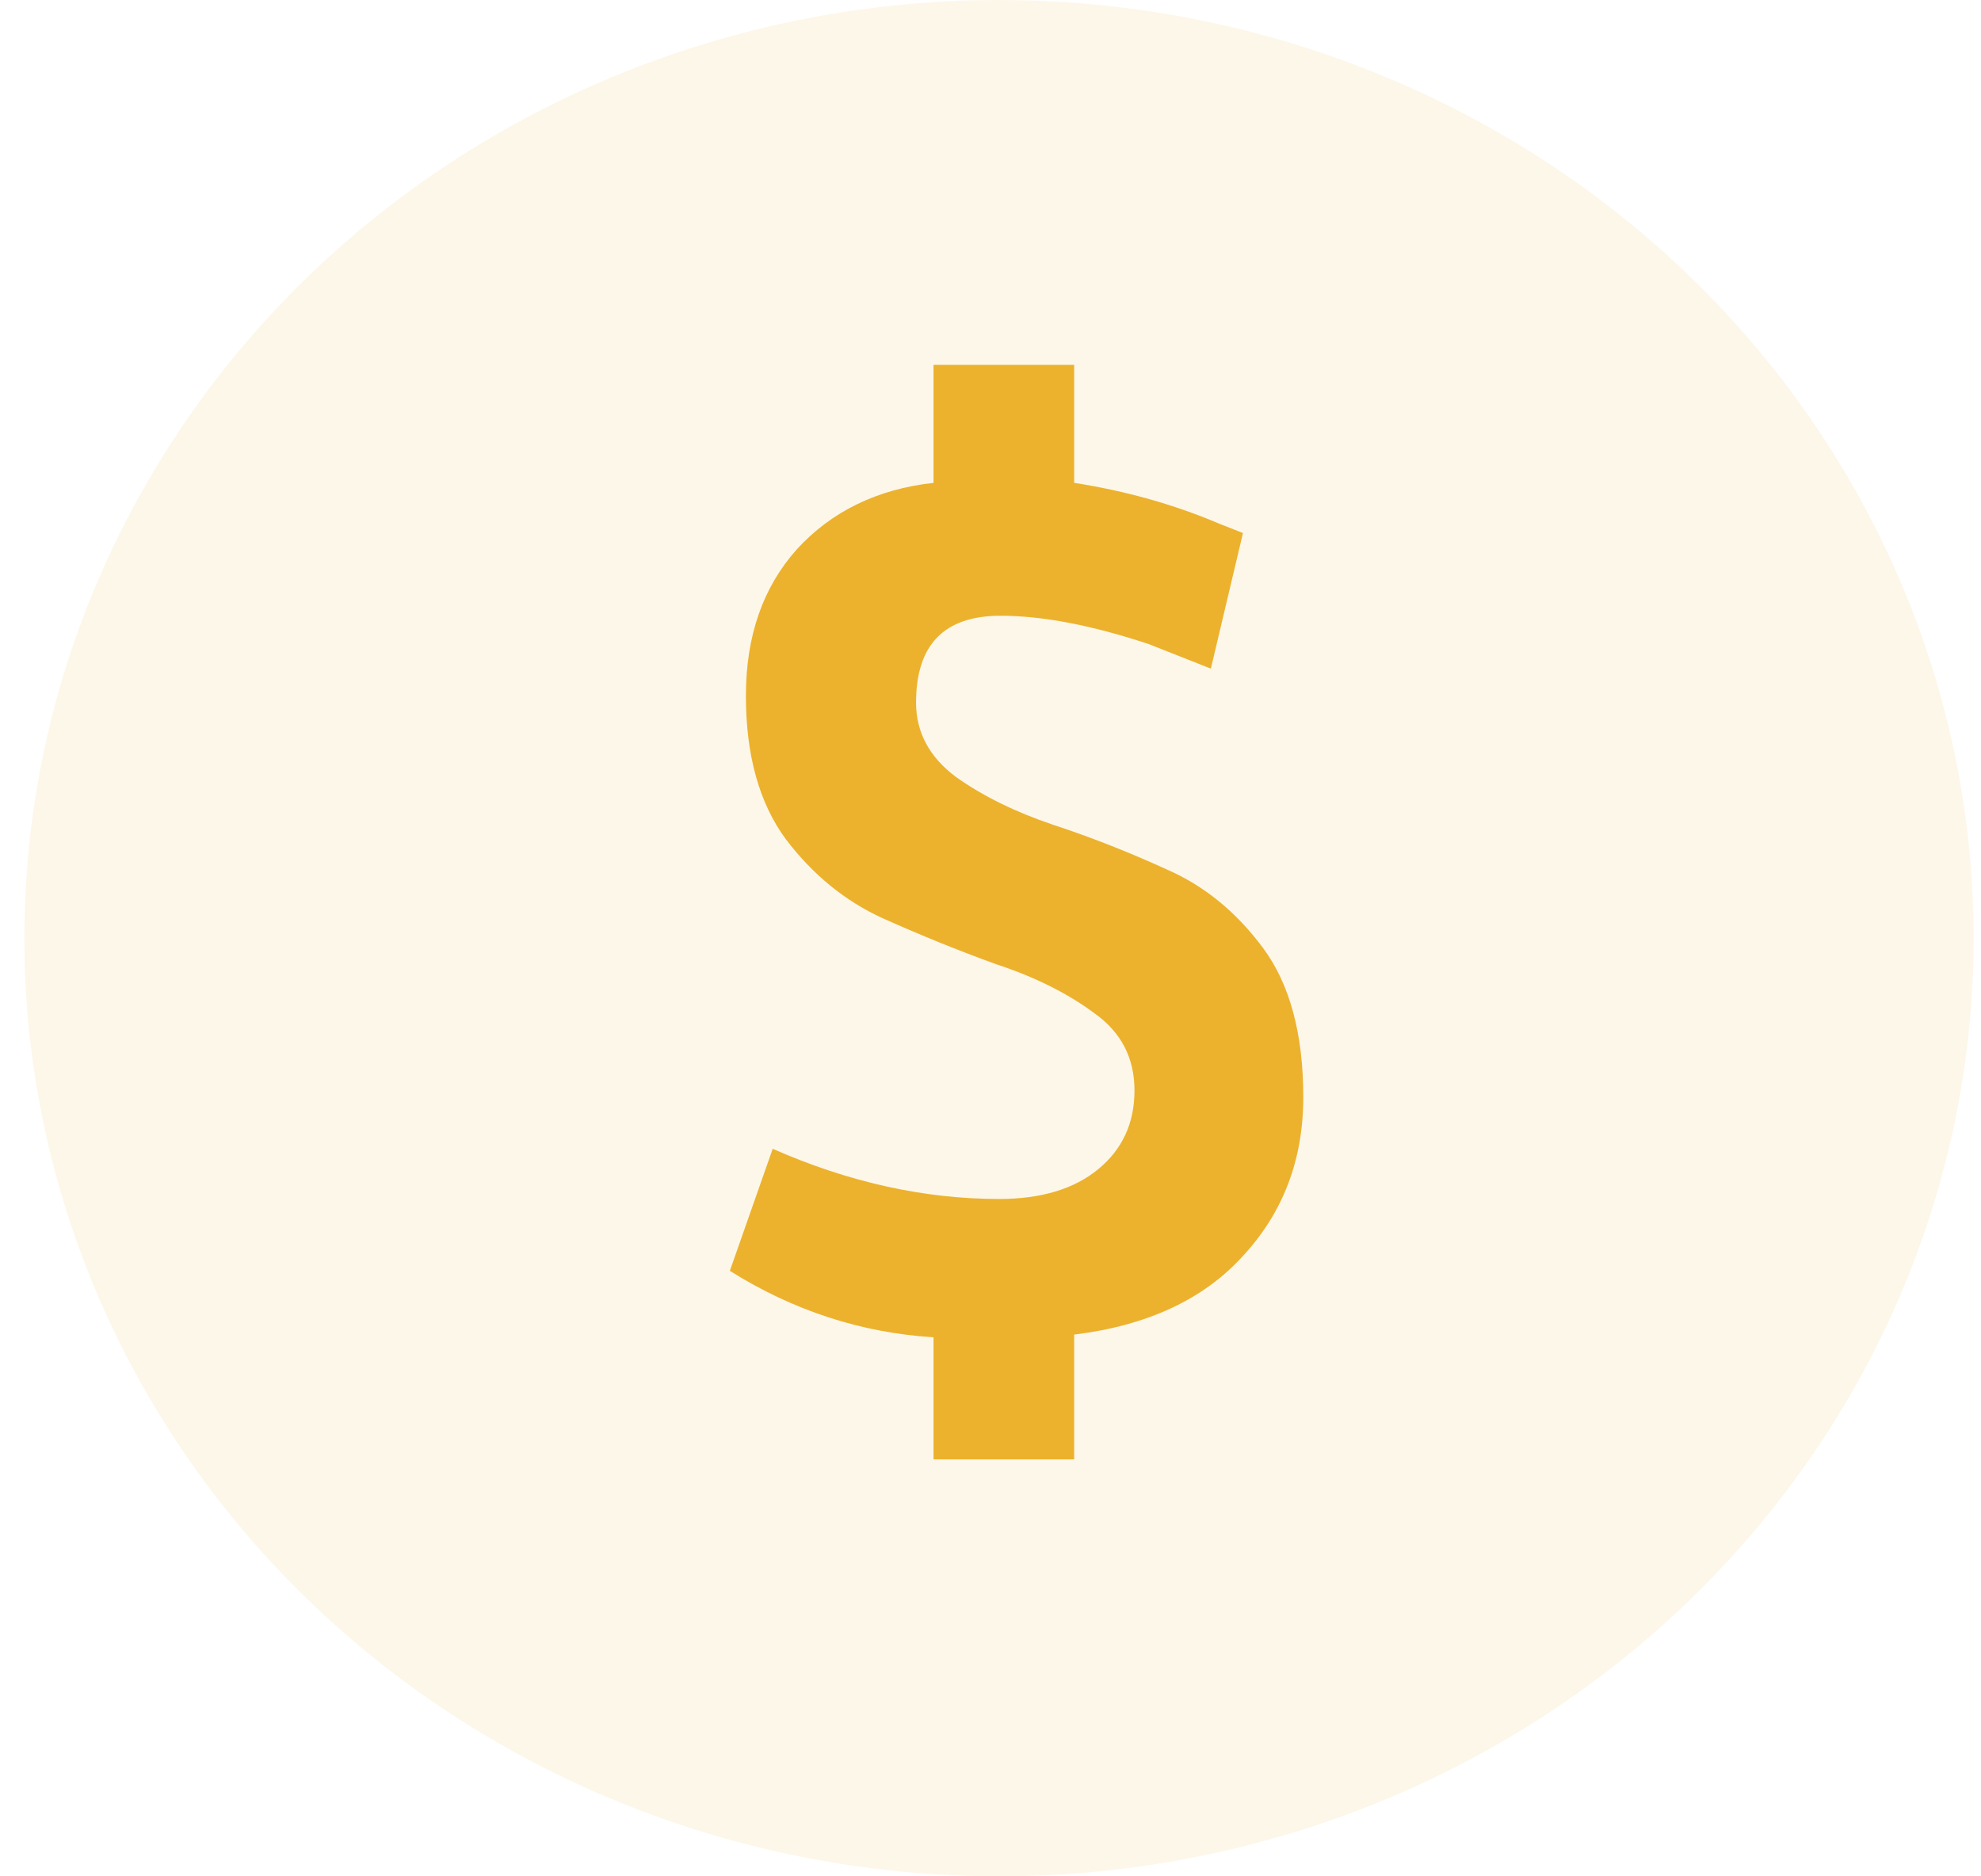
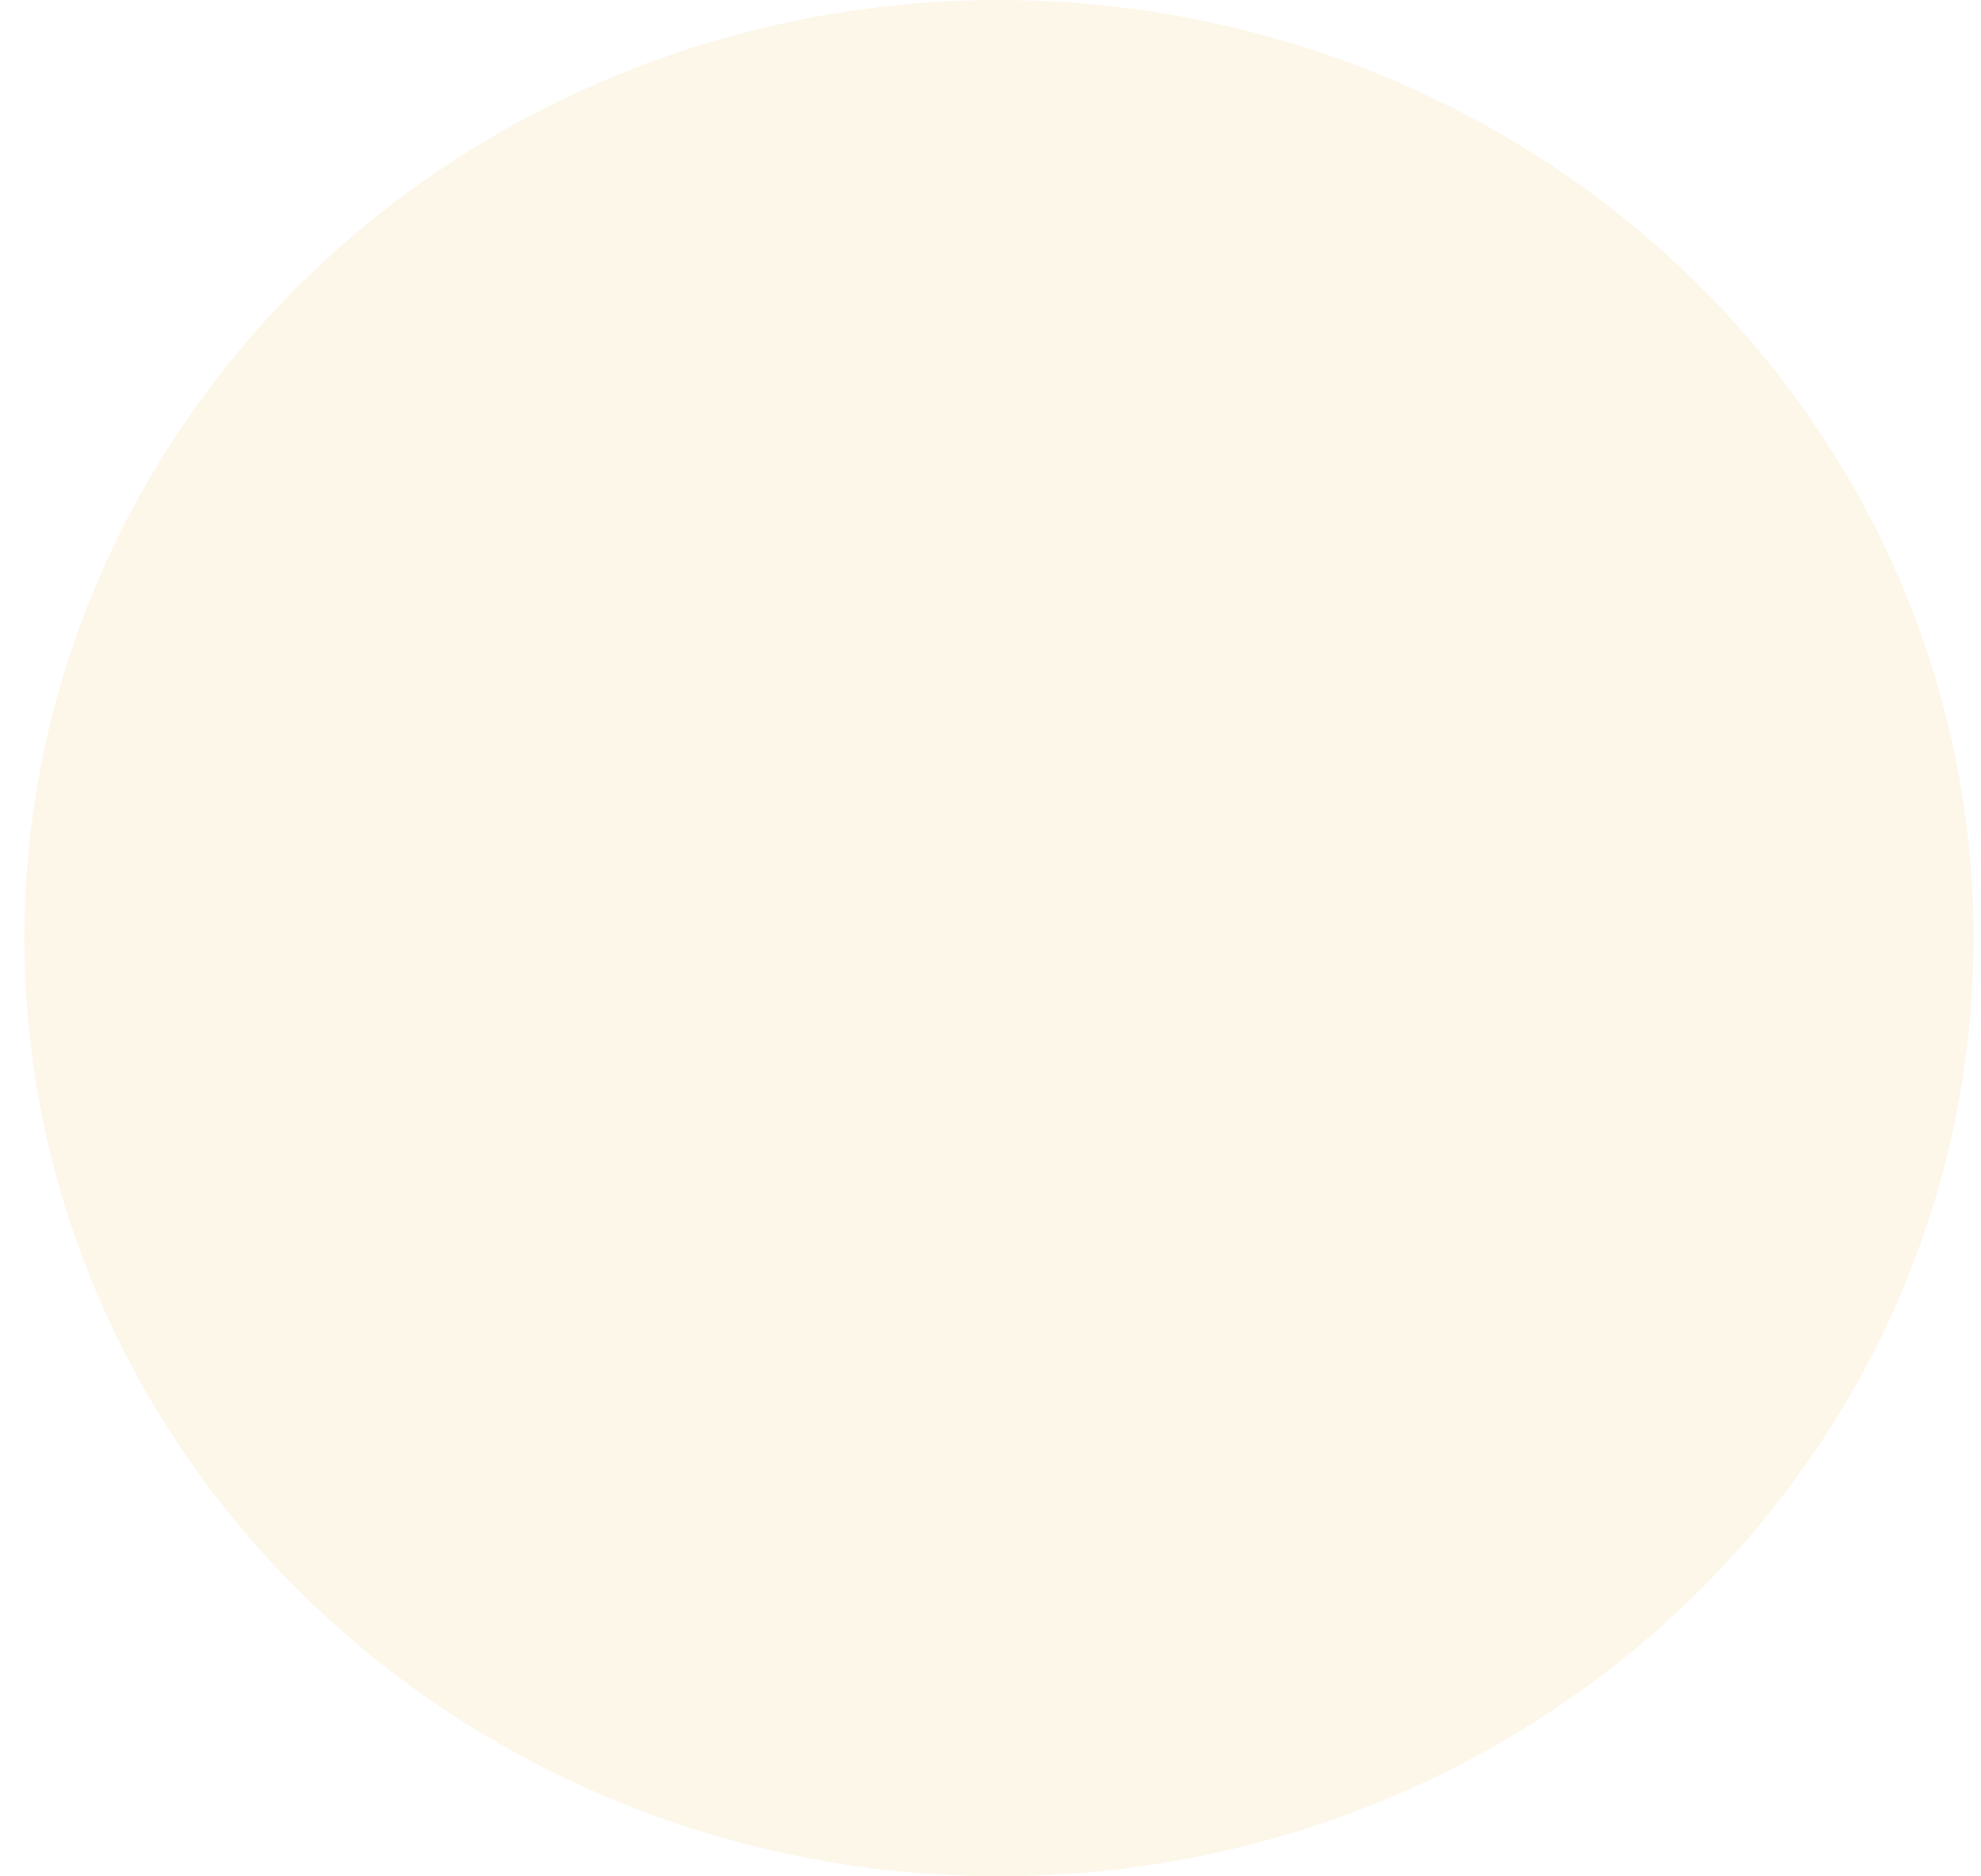
<svg xmlns="http://www.w3.org/2000/svg" width="38" height="36" viewBox="0 0 38 36" fill="none">
  <ellipse cx="19.163" cy="18" rx="18.696" ry="18" fill="#ECB22D" fill-opacity="0.1" />
-   <path d="M20.605 9.264C21.599 9.42 22.524 9.68 23.381 10.045L23.843 10.227L23.227 12.829L22.044 12.361C20.948 11.996 19.997 11.814 19.192 11.814C18.112 11.814 17.572 12.369 17.572 13.48C17.572 14.052 17.829 14.529 18.343 14.911C18.858 15.275 19.474 15.579 20.194 15.822C20.931 16.064 21.659 16.351 22.378 16.68C23.098 16.993 23.715 17.496 24.229 18.19C24.743 18.884 25 19.838 25 21.052C25 22.249 24.614 23.264 23.843 24.097C23.09 24.929 22.01 25.433 20.605 25.606V28H17.907V25.658C16.519 25.571 15.216 25.146 14 24.383L14.822 22.041C16.279 22.683 17.727 23.004 19.166 23.004C19.971 23.004 20.605 22.813 21.068 22.431C21.53 22.05 21.762 21.547 21.762 20.922C21.762 20.297 21.505 19.803 20.991 19.439C20.477 19.057 19.851 18.745 19.114 18.502C18.395 18.242 17.667 17.947 16.93 17.617C16.21 17.288 15.594 16.784 15.079 16.108C14.565 15.414 14.308 14.494 14.308 13.349C14.308 12.204 14.634 11.268 15.285 10.539C15.953 9.81 16.827 9.385 17.907 9.264V7H20.605V9.264Z" fill="#ECB22D" />
</svg>